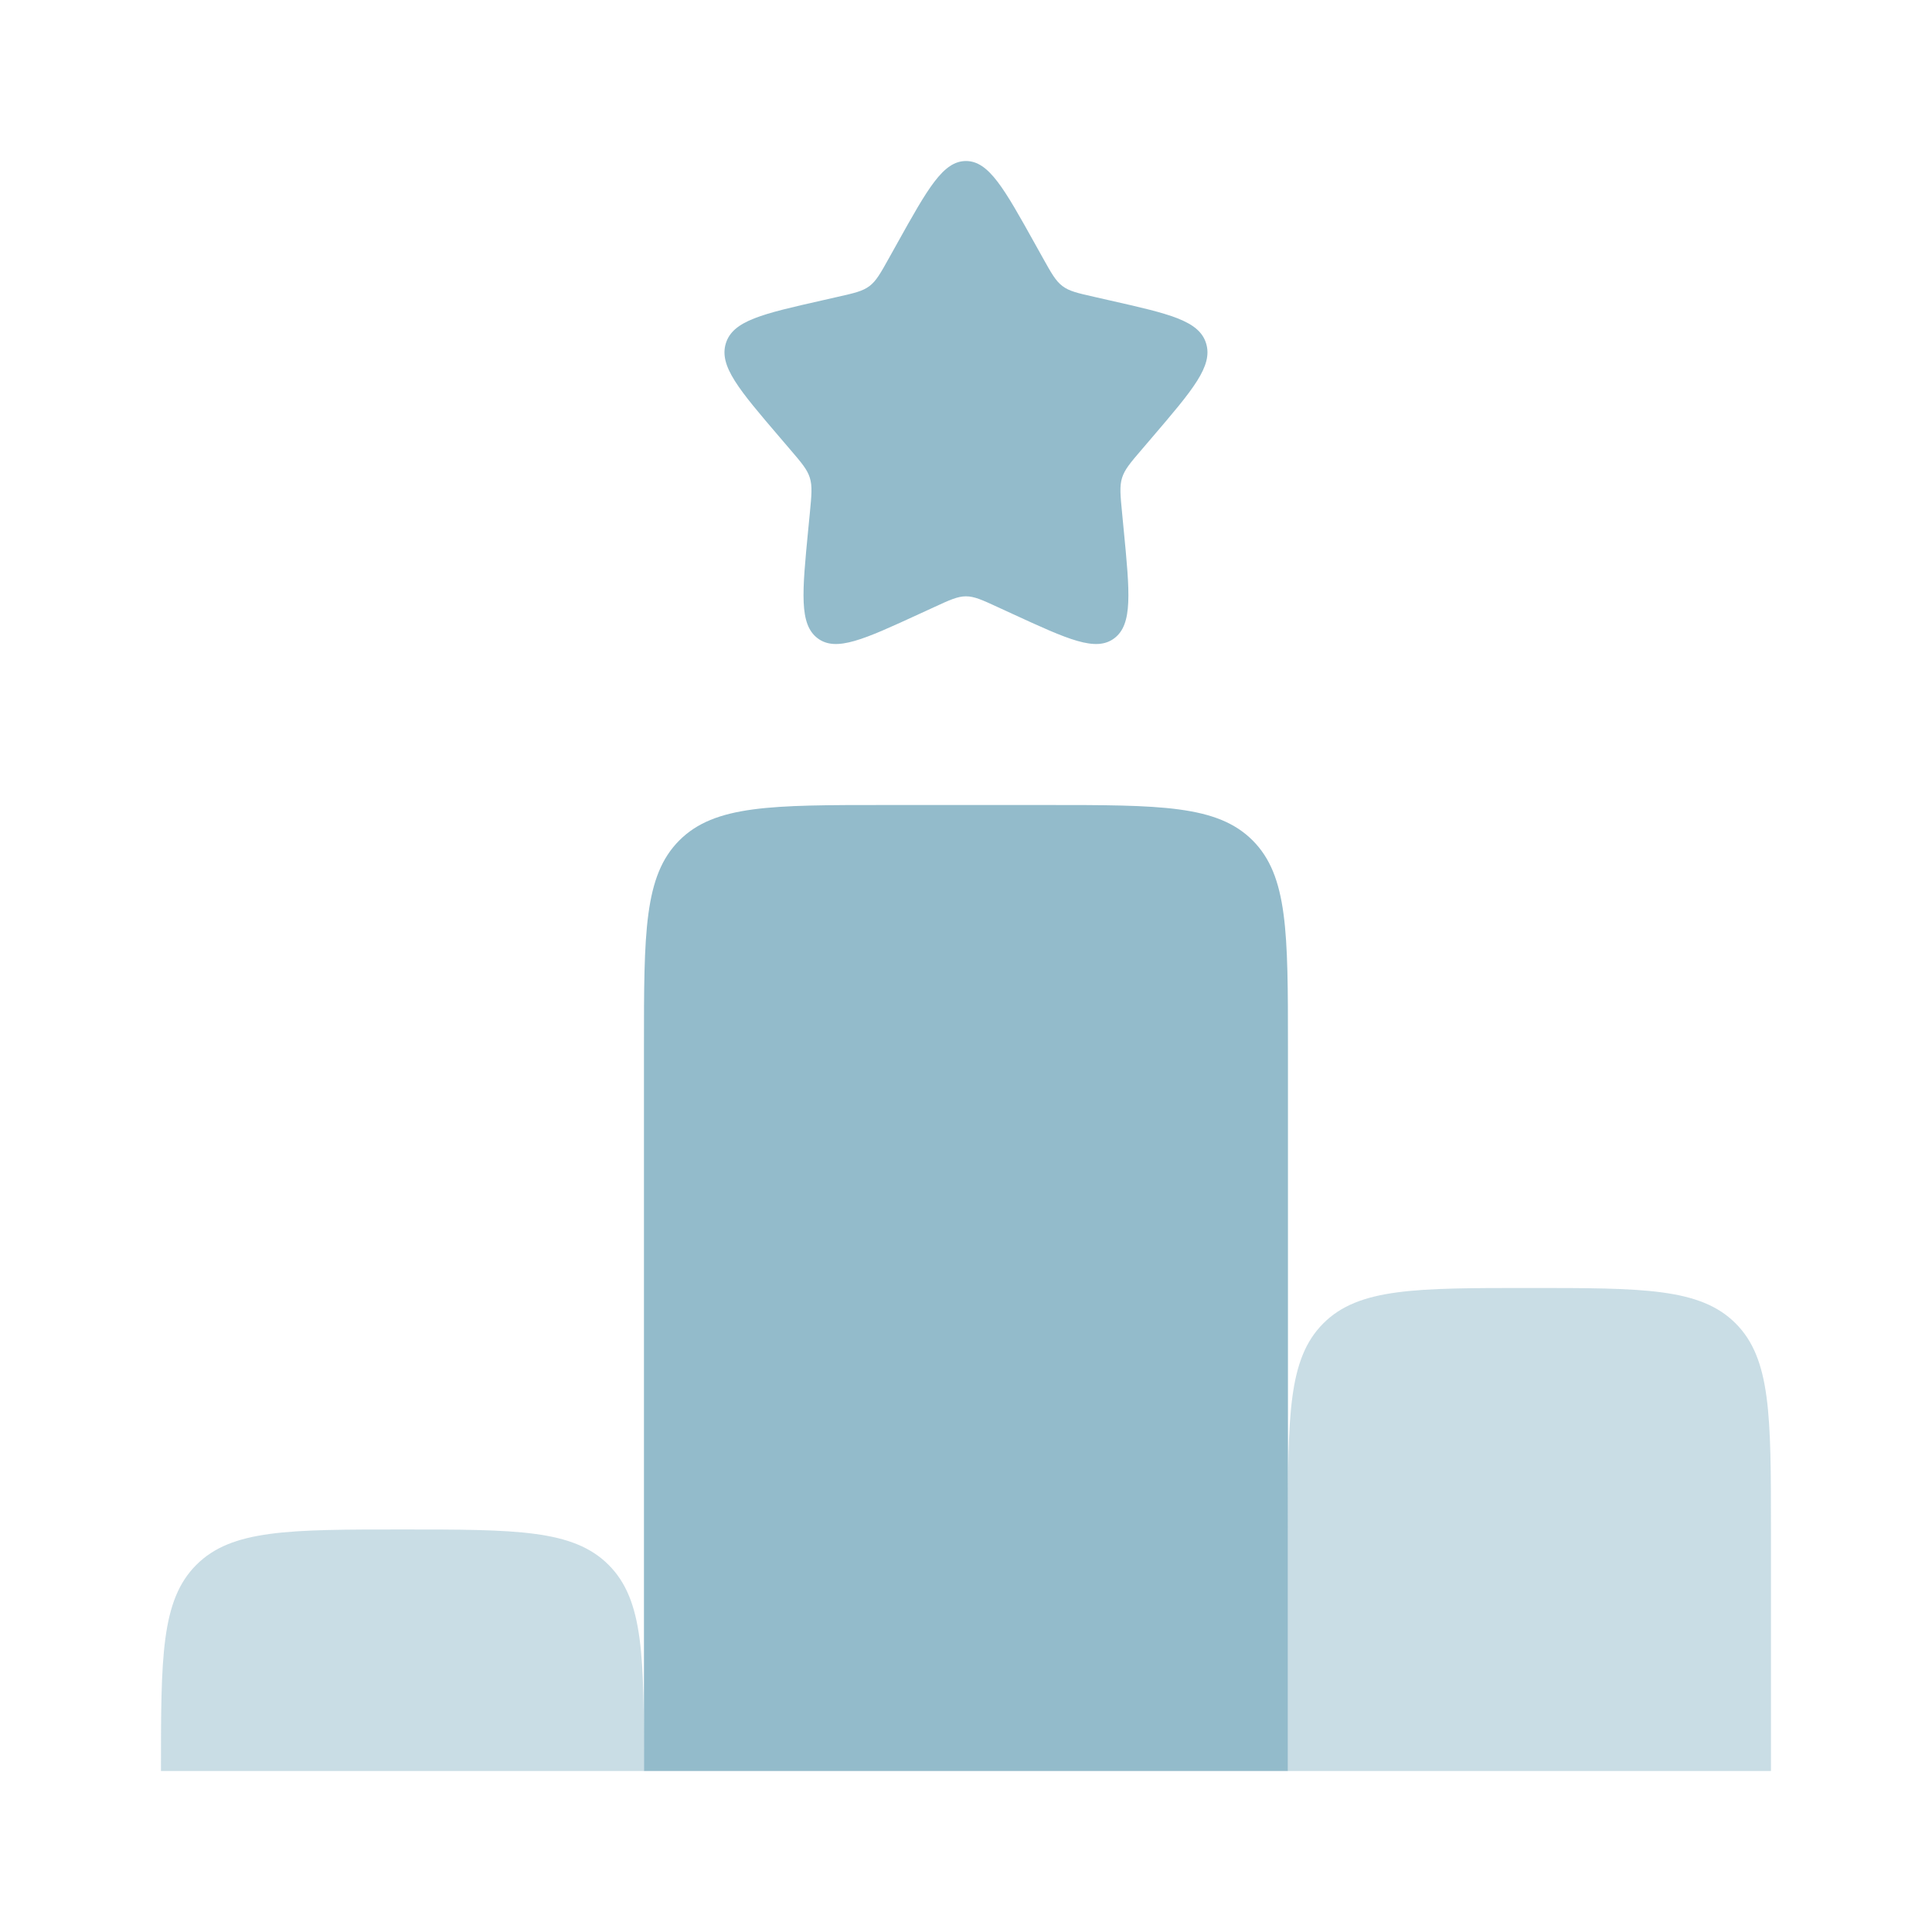
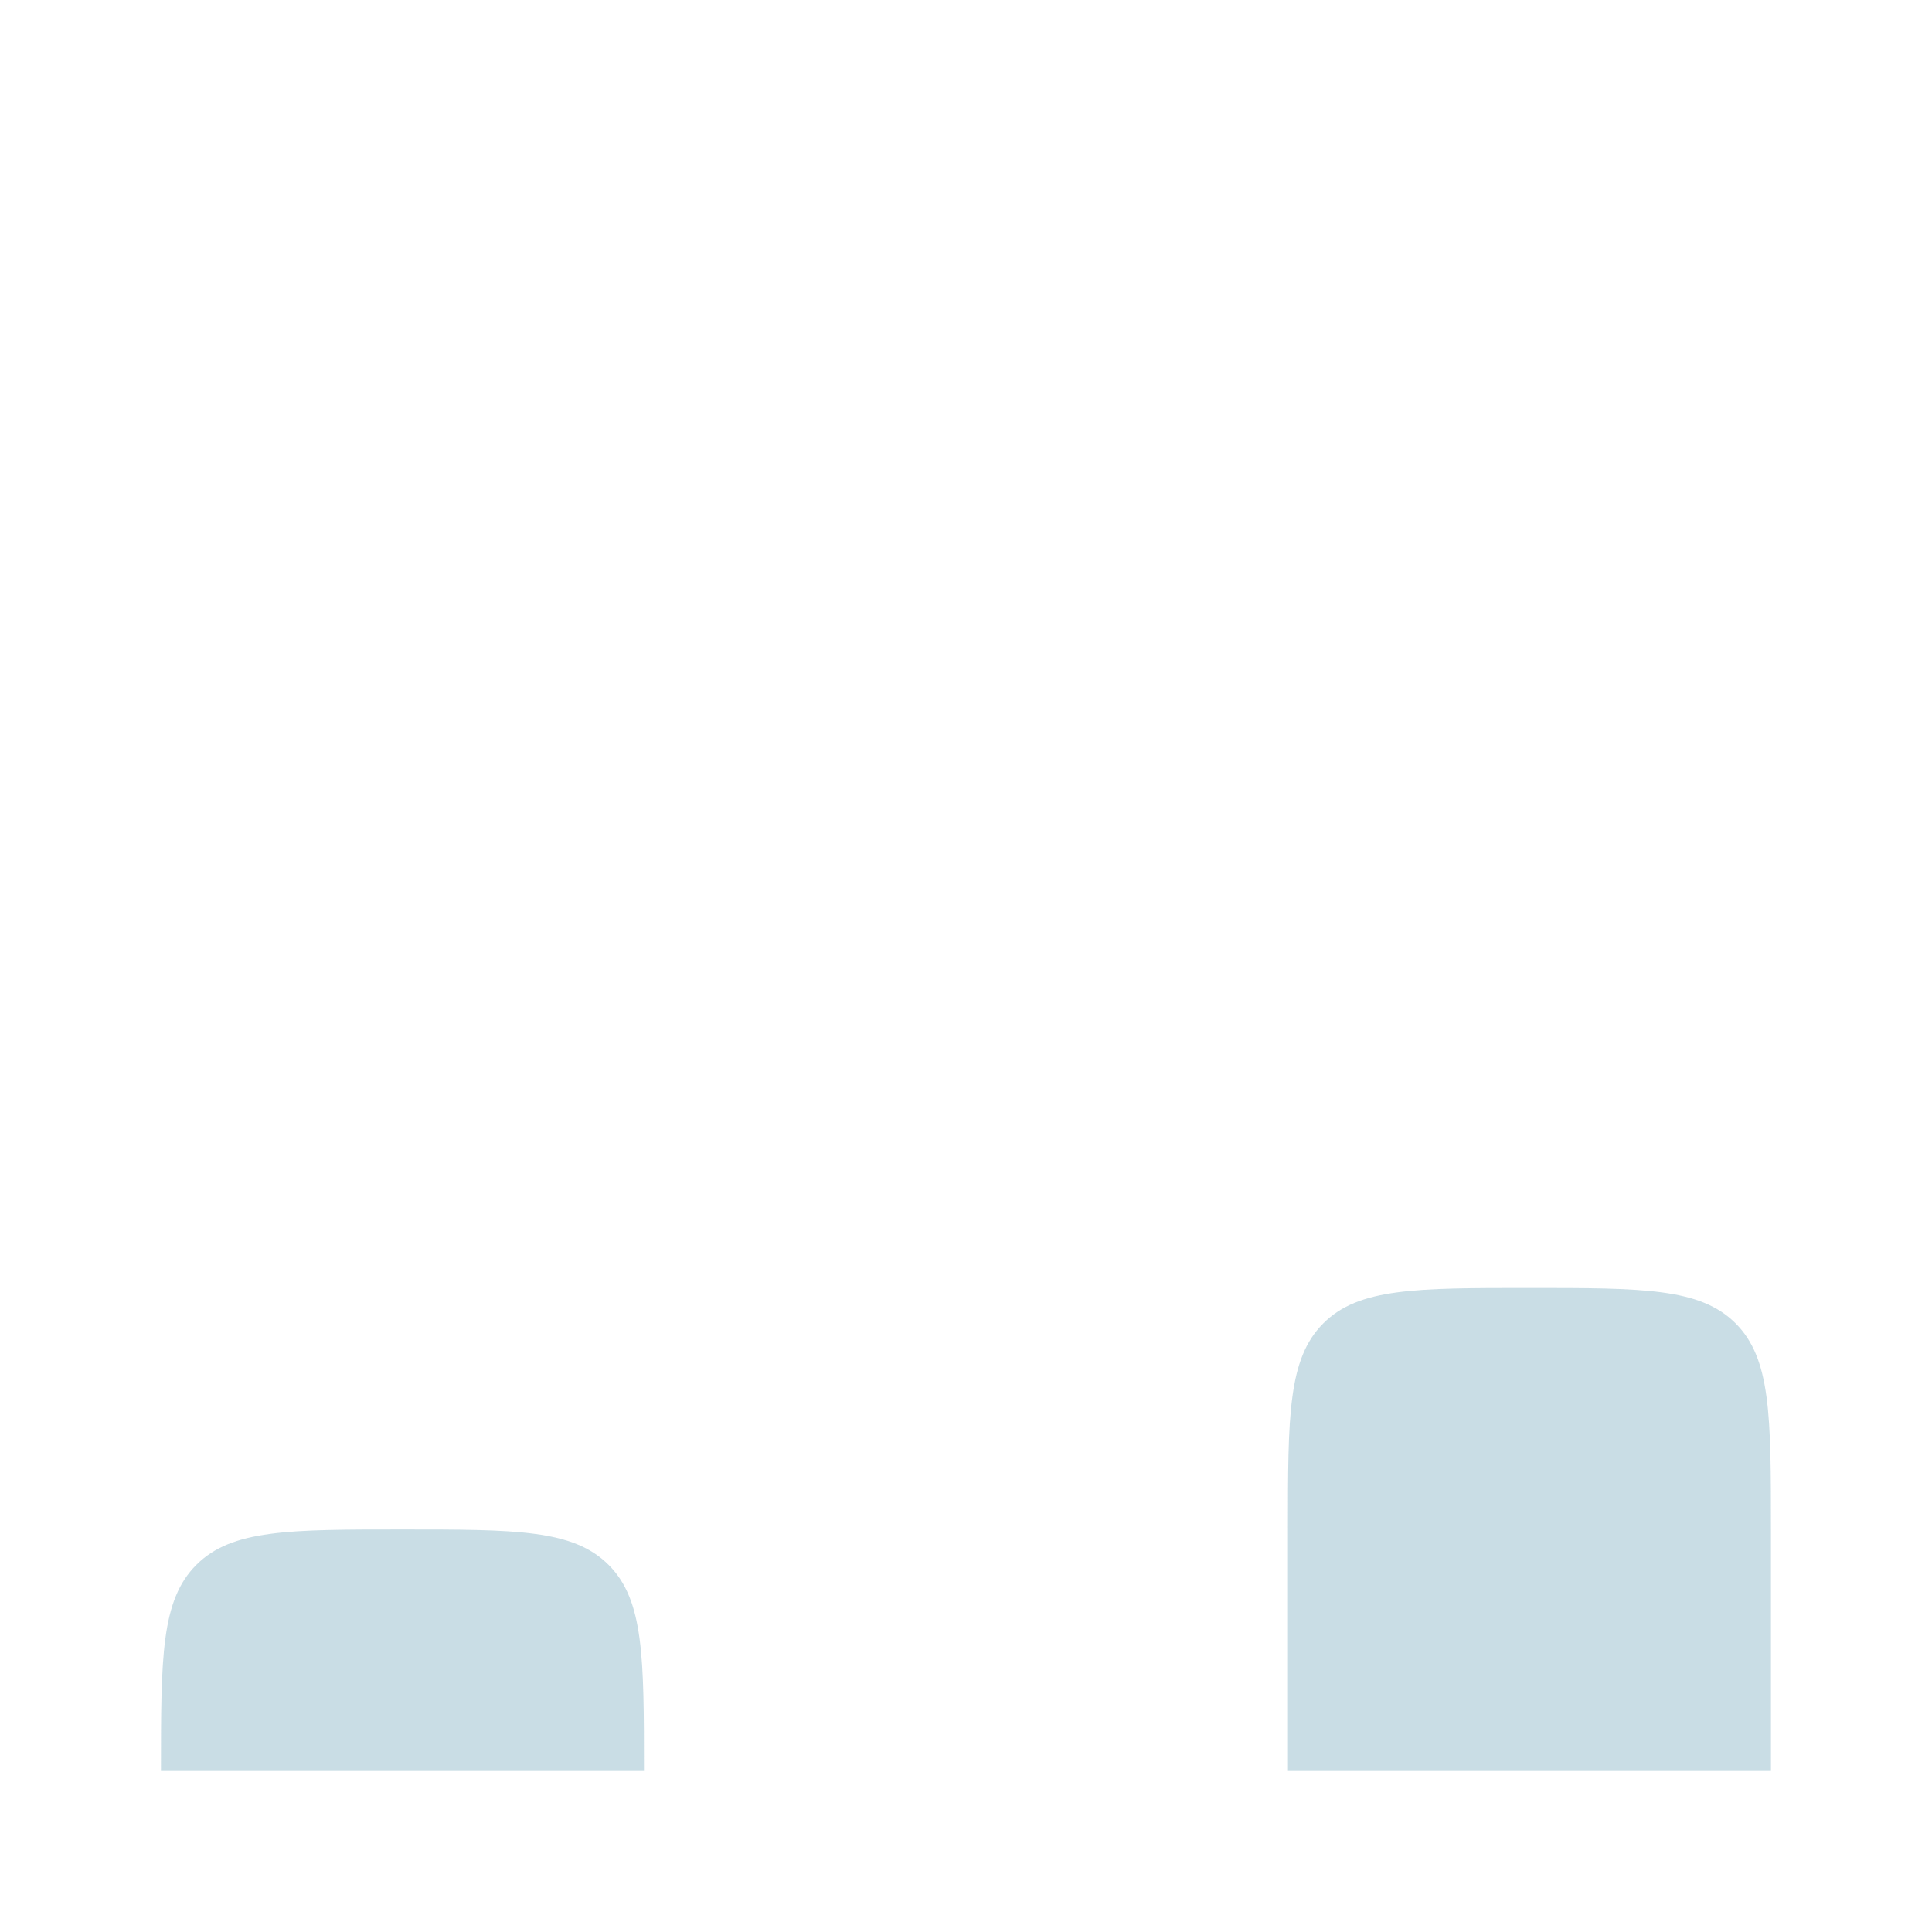
<svg xmlns="http://www.w3.org/2000/svg" width="64" height="64" viewBox="0 0 64 64" fill="none">
-   <path d="M29.721 8.061C30.735 6.243 31.241 5.334 31.999 5.334C32.756 5.334 33.263 6.243 34.276 8.061L34.538 8.531C34.826 9.048 34.97 9.306 35.195 9.476C35.419 9.647 35.699 9.71 36.258 9.836L36.767 9.952C38.735 10.397 39.719 10.619 39.953 11.372C40.187 12.125 39.516 12.909 38.175 14.478L37.828 14.884C37.446 15.329 37.256 15.552 37.17 15.828C37.084 16.104 37.113 16.401 37.171 16.996L37.223 17.538C37.426 19.631 37.527 20.677 36.915 21.142C36.302 21.607 35.381 21.183 33.538 20.335L33.062 20.116C32.538 19.874 32.276 19.754 31.999 19.754C31.721 19.754 31.459 19.874 30.936 20.116L30.459 20.335C28.617 21.183 27.696 21.607 27.083 21.142C26.47 20.677 26.571 19.631 26.774 17.538L26.827 16.996C26.884 16.401 26.913 16.104 26.827 15.828C26.742 15.552 26.551 15.329 26.17 14.884L25.823 14.478C24.481 12.909 23.811 12.125 24.045 11.372C24.279 10.619 25.263 10.397 27.23 9.952L27.739 9.836C28.299 9.71 28.578 9.647 28.803 9.476C29.027 9.306 29.171 9.048 29.459 8.531L29.721 8.061Z" fill="#93BBCB" />
-   <path d="M34.665 26.667H29.332C25.561 26.667 23.675 26.667 22.504 27.839C21.332 29.011 21.332 30.896 21.332 34.667V58.667H42.665V50.667V34.667C42.665 30.896 42.665 29.011 41.494 27.839C40.322 26.667 38.437 26.667 34.665 26.667Z" fill="#93BBCB" />
  <g opacity="0.5">
    <path d="M20.16 51.838C18.989 50.666 17.103 50.666 13.332 50.666C9.561 50.666 7.675 50.666 6.504 51.838C5.332 53.009 5.332 54.895 5.332 58.666H21.332C21.332 54.895 21.332 53.009 20.16 51.838Z" fill="#93BBCB" />
    <path d="M42.665 50.666V58.666H58.665V50.666C58.665 46.895 58.665 45.009 57.494 43.838C56.322 42.666 54.437 42.666 50.665 42.666C46.894 42.666 45.008 42.666 43.837 43.838C42.665 45.009 42.665 46.895 42.665 50.666Z" fill="#93BBCB" />
  </g>
</svg>